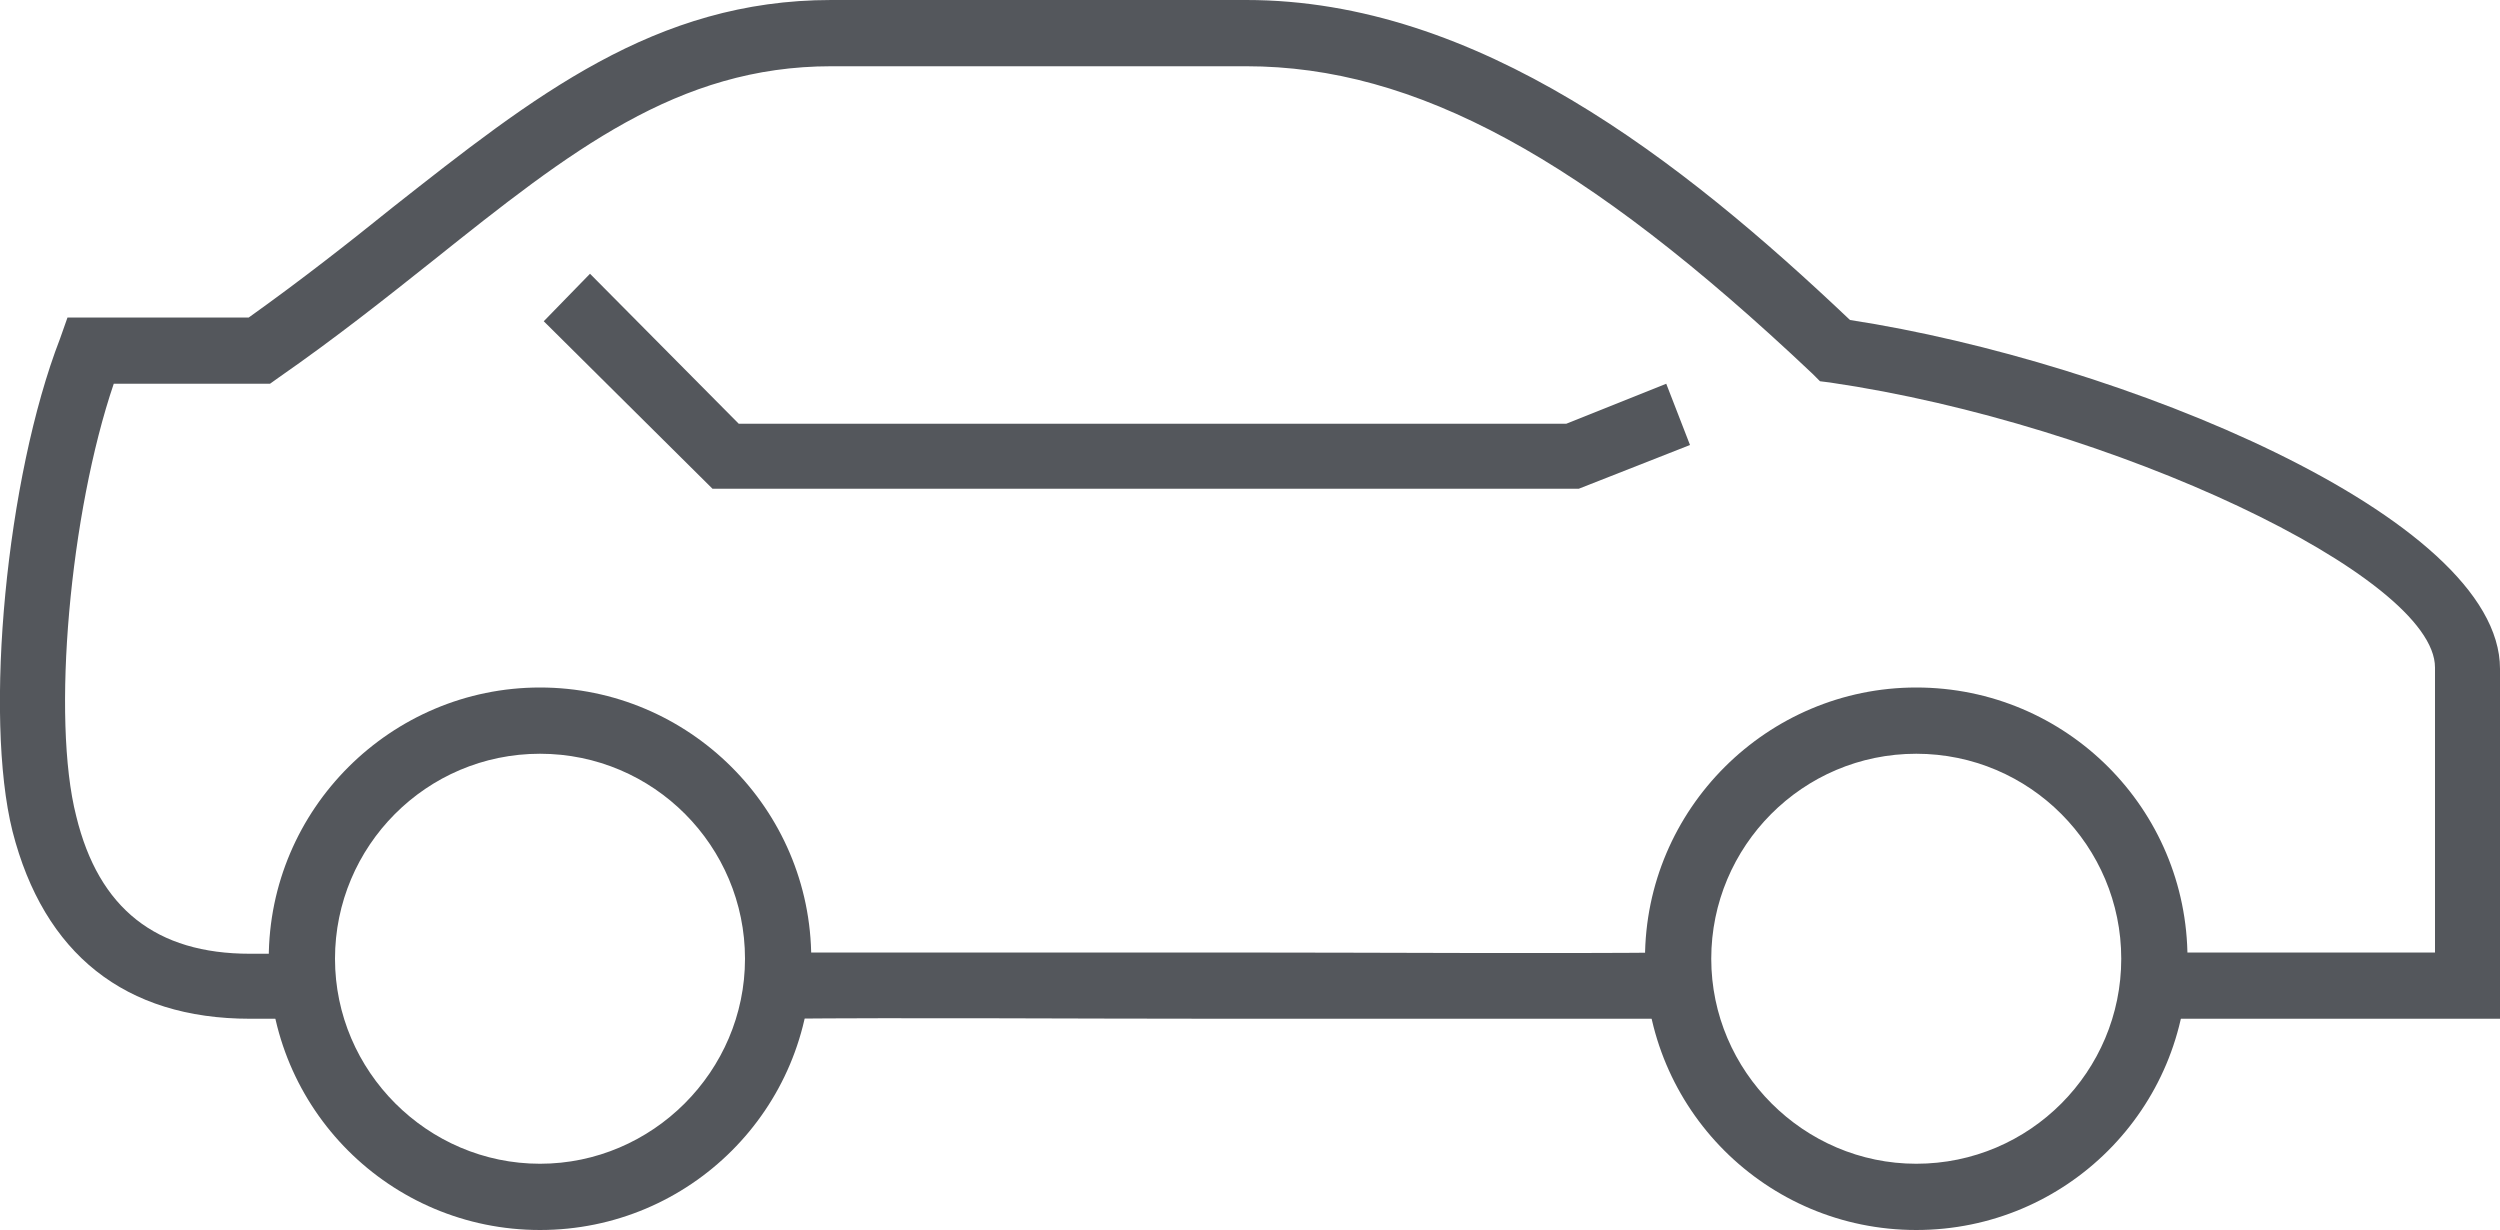
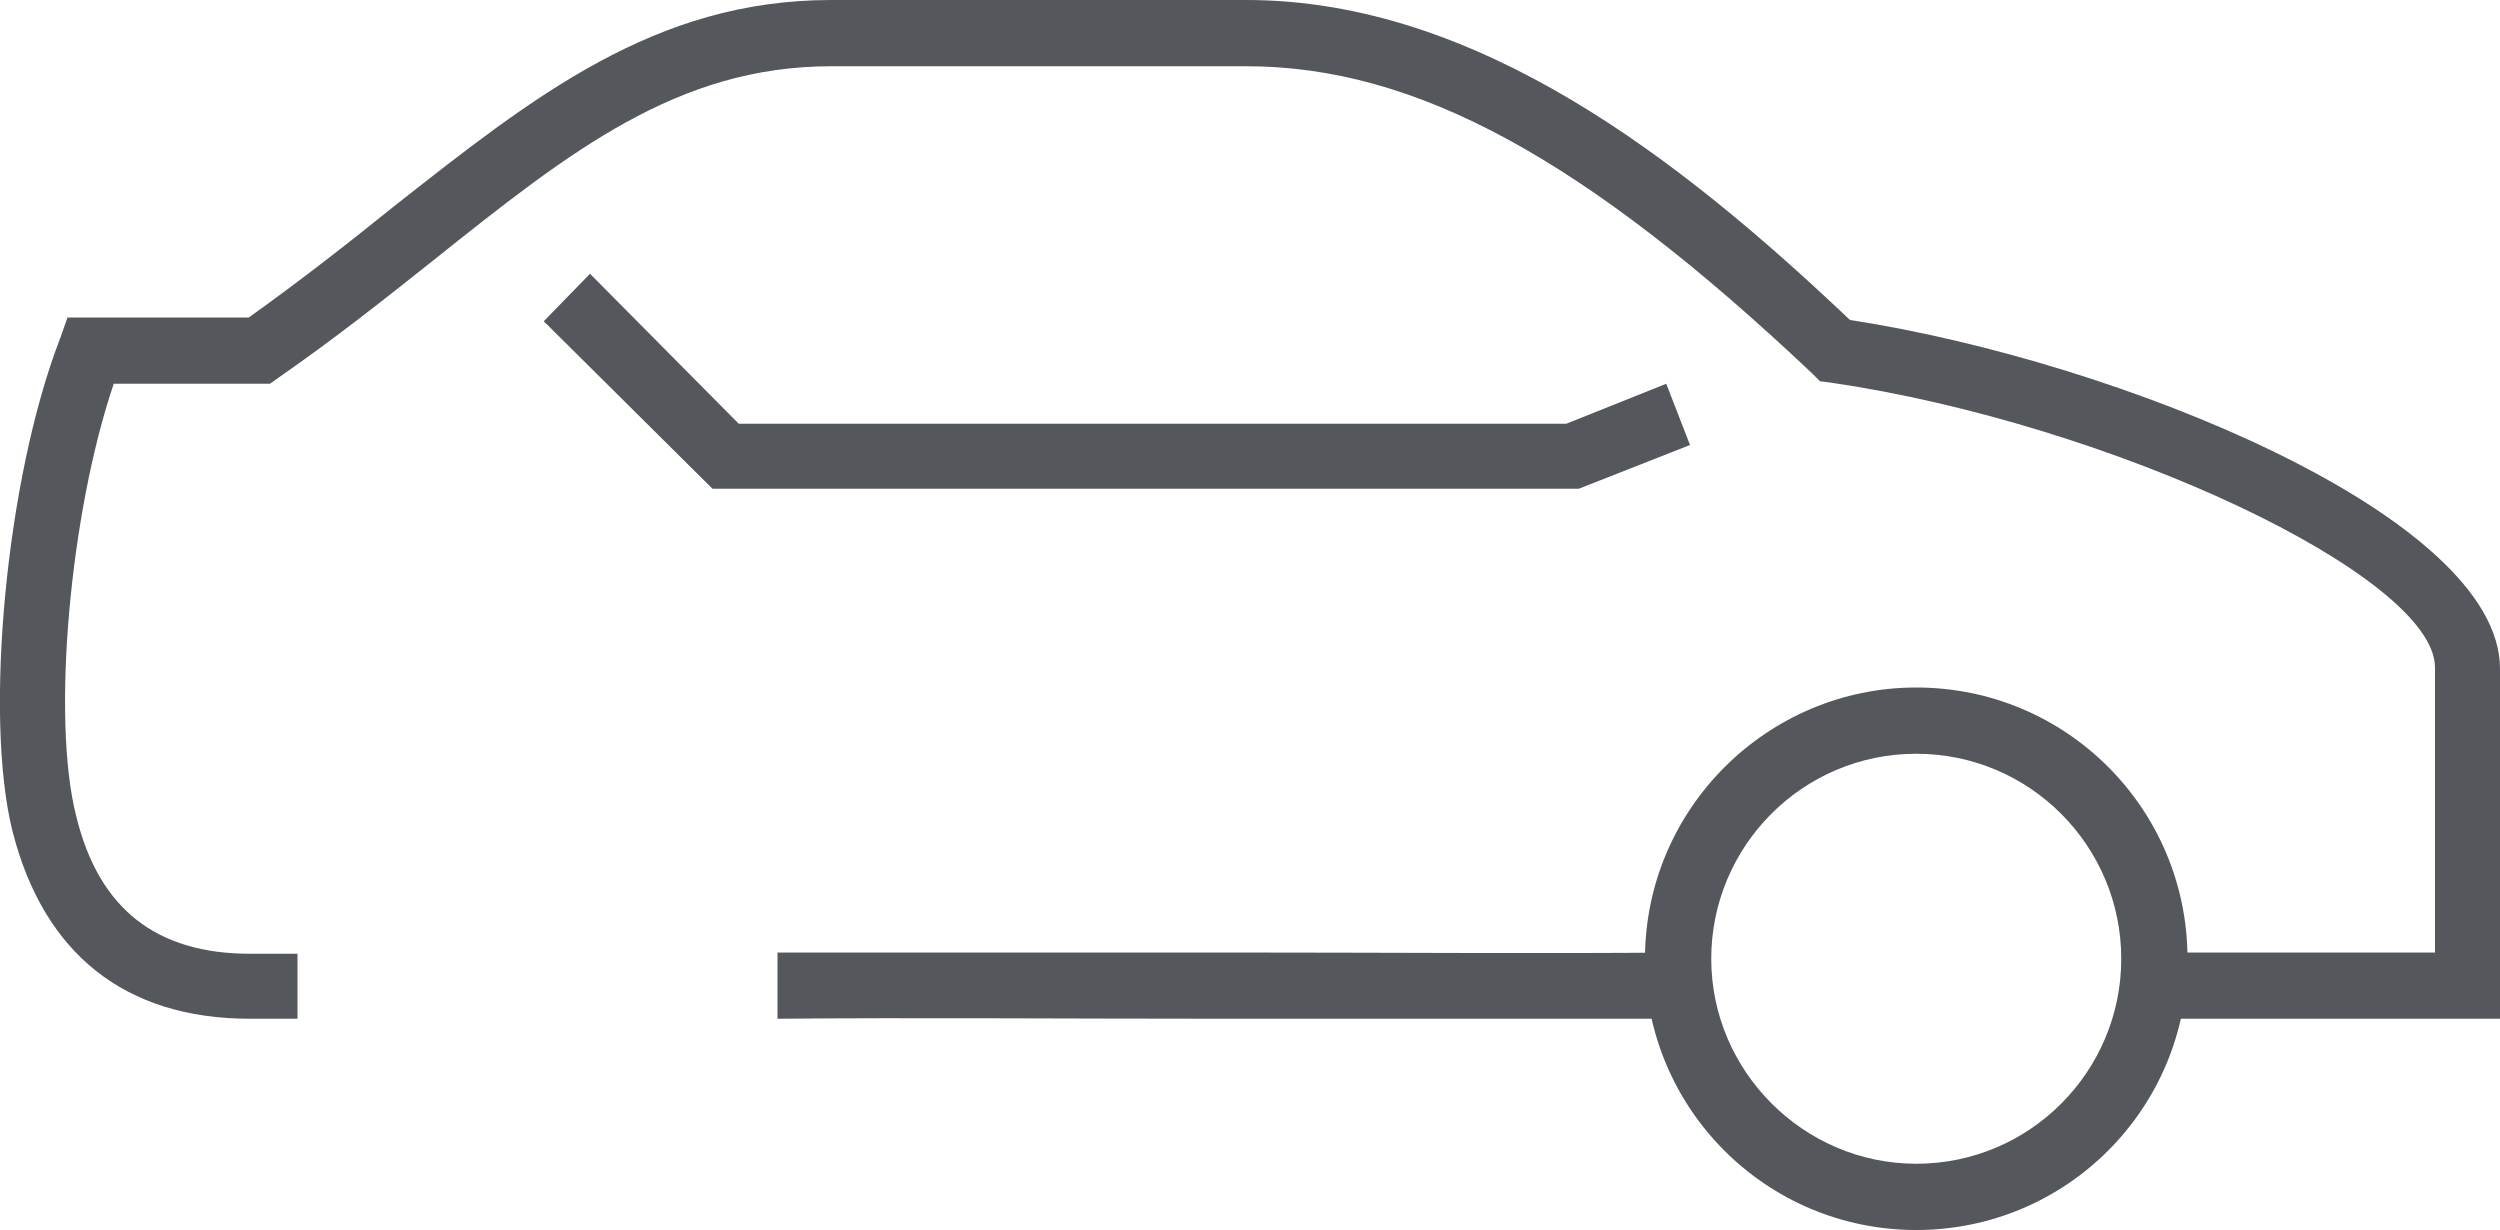
<svg xmlns="http://www.w3.org/2000/svg" version="1.1" id="Capa_7" x="0px" y="0px" viewBox="0 0 200 98.4" style="enable-background:new 0 0 200 98.4;" xml:space="preserve">
  <style type="text/css">
	.st0{fill:#54575C;}
</style>
  <g>
    <path class="st0" d="M127,81.5c-9,0-19,0-29,0c-12.6,0-25.2-0.1-35.8,0l0-5.3c10.6,0,23.2,0,35.8,0c12.7,0,25.5,0.1,36.2,0l0,5.3   C131.9,81.5,129.5,81.5,127,81.5z" />
    <path class="st0" d="M23.8,81.5l-3.8,0c-10,0-16.5-5.2-19-15c-2.3-9.2-0.5-28.3,3.8-39.4l0.6-1.7h14.5c4.2-3,7.9-5.9,11.5-8.8   C42.7,7.7,52.4,0,66.5,0h33.2c18.5,0,34.8,12.8,48.3,25.6c21.5,3.3,52,15.7,52,27.9v28h-28v-5.3h22.8V53.4   c0-7.3-25.8-19.5-48.4-22.8l-0.8-0.1l-0.6-0.6C126.7,12.6,113.2,5.3,99.7,5.3H66.5c-12.3,0-20.9,6.8-31.8,15.5   c-3.9,3.1-7.8,6.2-12.4,9.4l-0.7,0.5H9.1c-3.5,10.3-5,26.8-3,34.6c1.8,7.4,6.4,11,13.9,11l3.8,0L23.8,81.5z" />
    <polygon class="st0" points="126.3,39.1 57,39.1 43.5,25.7 47.2,21.9 59.1,33.9 125.3,33.9 133.3,30.7 135.2,35.6  " />
    <path class="st0" d="M153.3,98.4c-12,0-21.7-9.7-21.7-21.7S141.4,55,153.3,55c12,0,21.7,9.7,21.7,21.7S165.3,98.4,153.3,98.4z    M153.3,60.3c-9.1,0-16.4,7.4-16.4,16.4s7.4,16.4,16.4,16.4c9.1,0,16.4-7.4,16.4-16.4S162.4,60.3,153.3,60.3z" />
-     <path class="st0" d="M43.2,98.4c-12,0-21.7-9.7-21.7-21.7S31.3,55,43.2,55s21.7,9.7,21.7,21.7S55.2,98.4,43.2,98.4z M43.2,60.3   c-9.1,0-16.4,7.4-16.4,16.4s7.4,16.4,16.4,16.4s16.4-7.4,16.4-16.4S52.3,60.3,43.2,60.3z" />
  </g>
</svg>